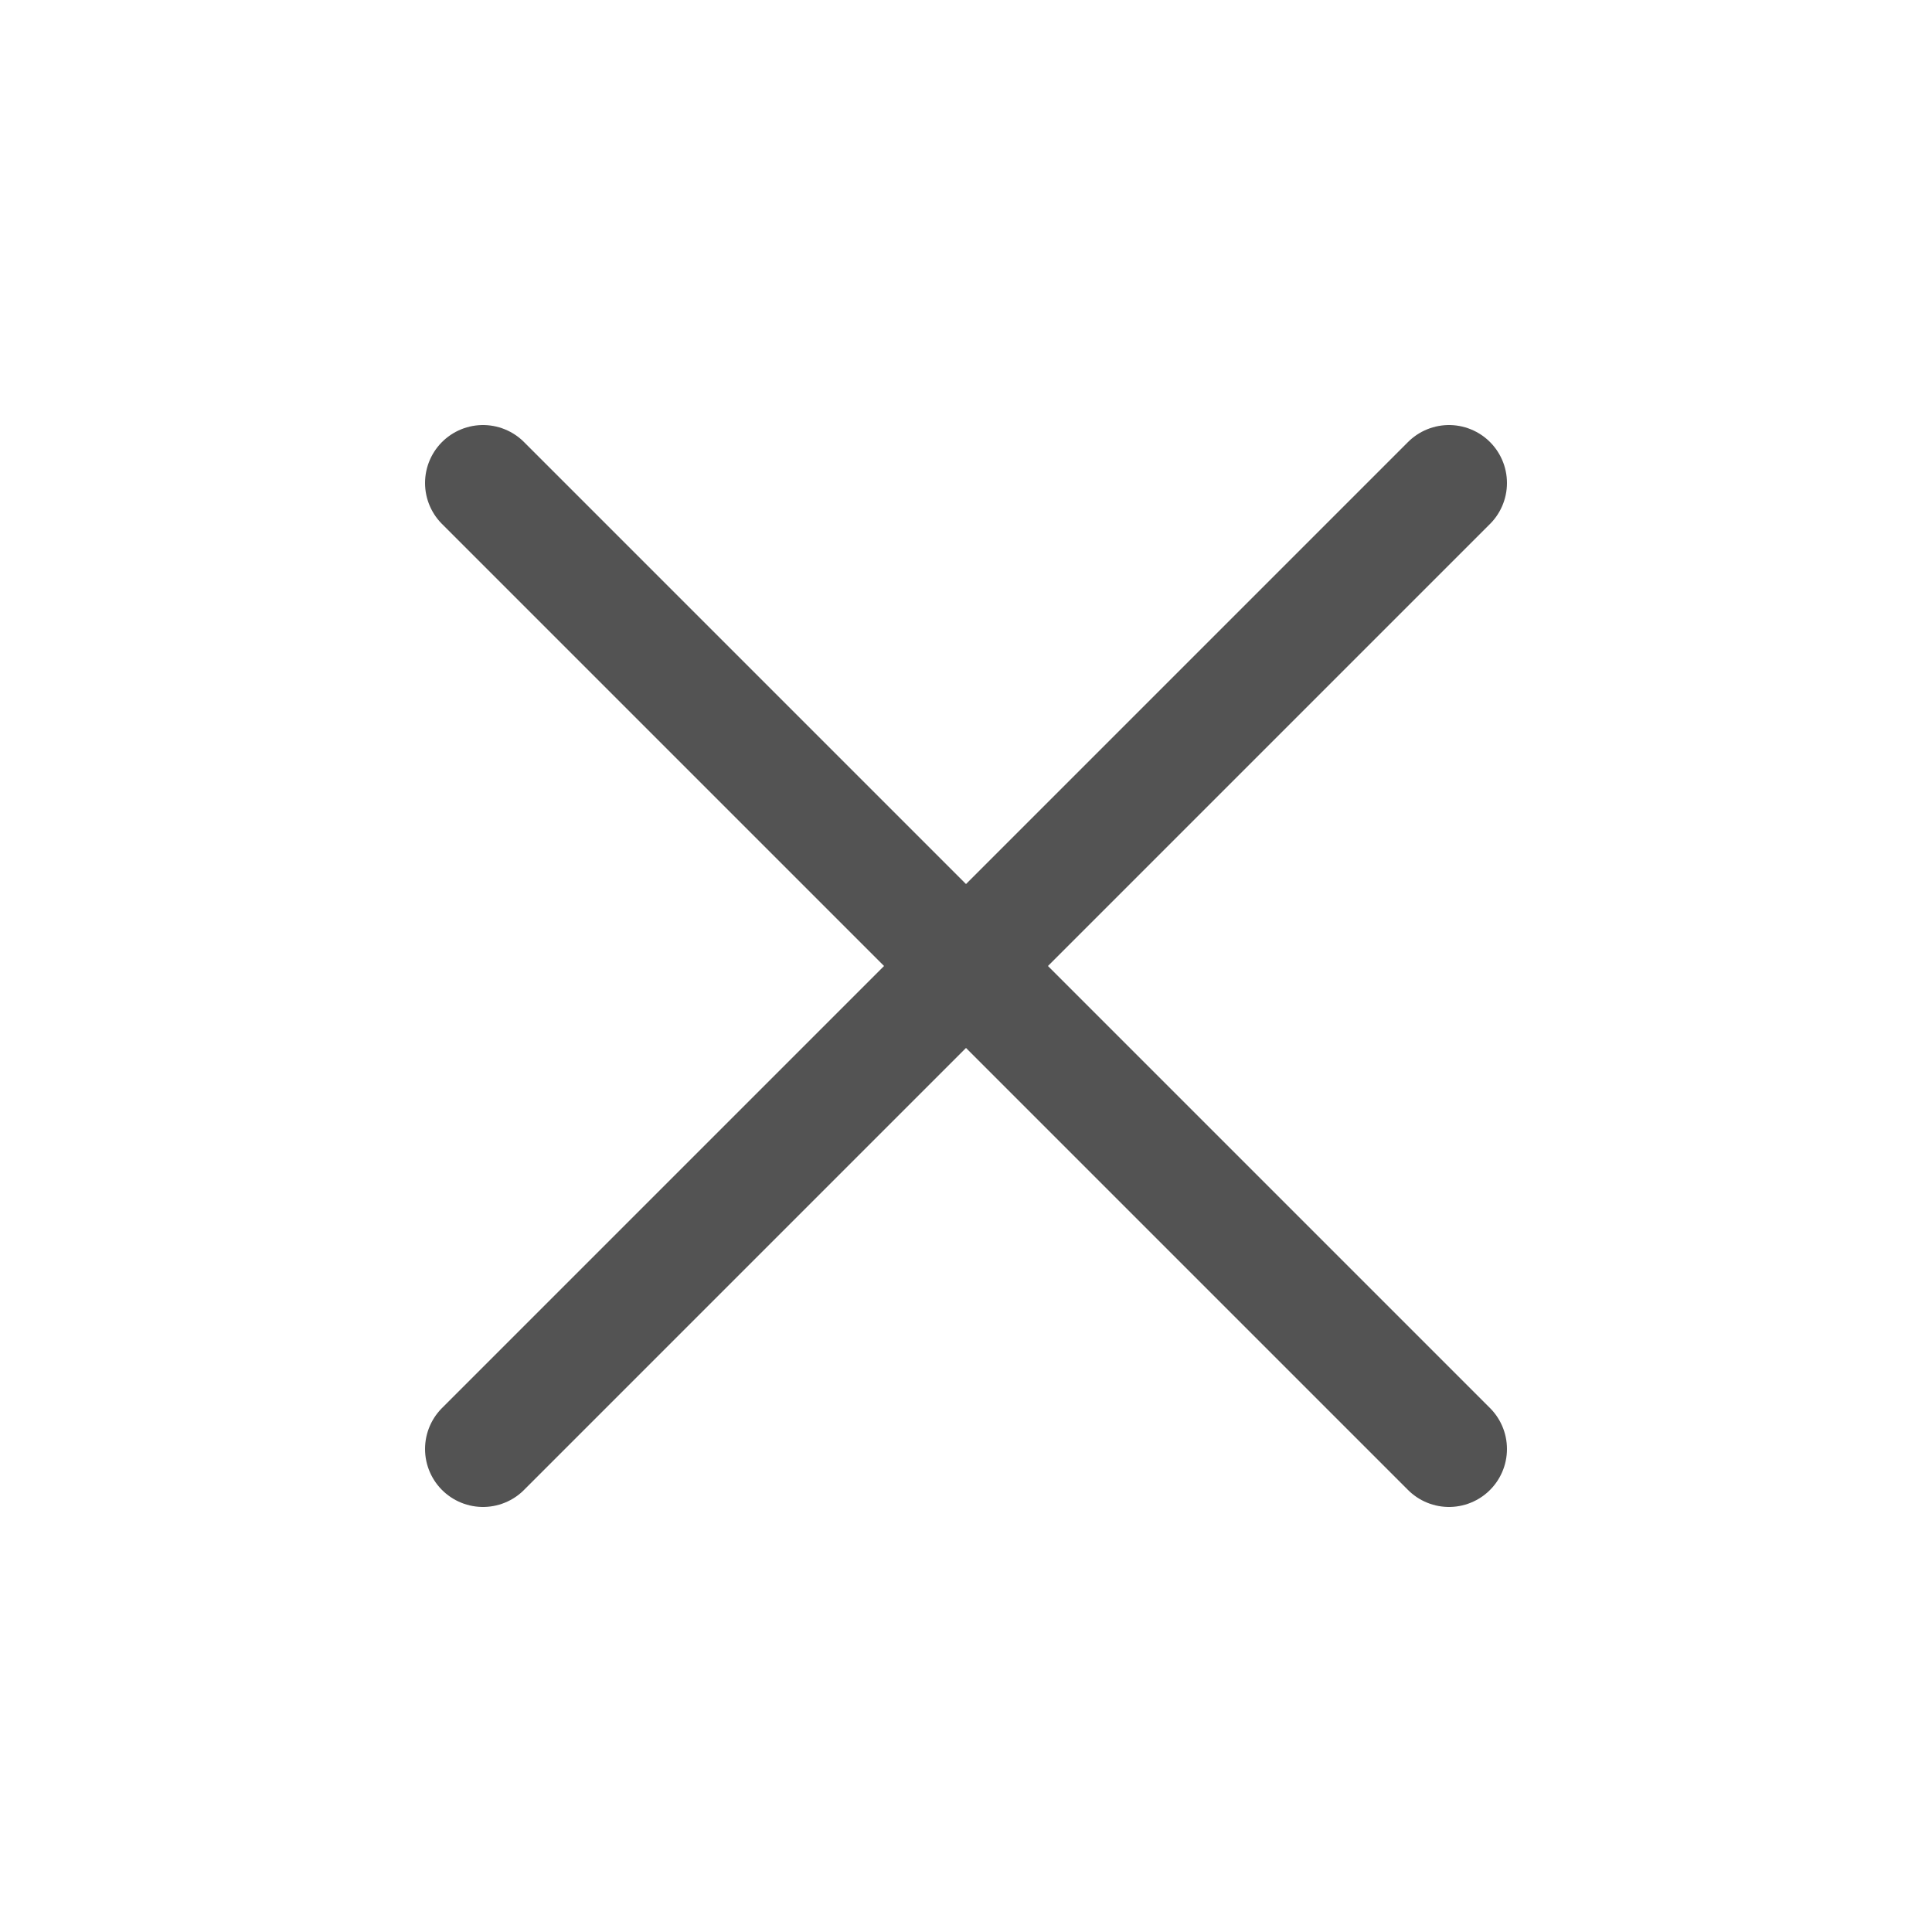
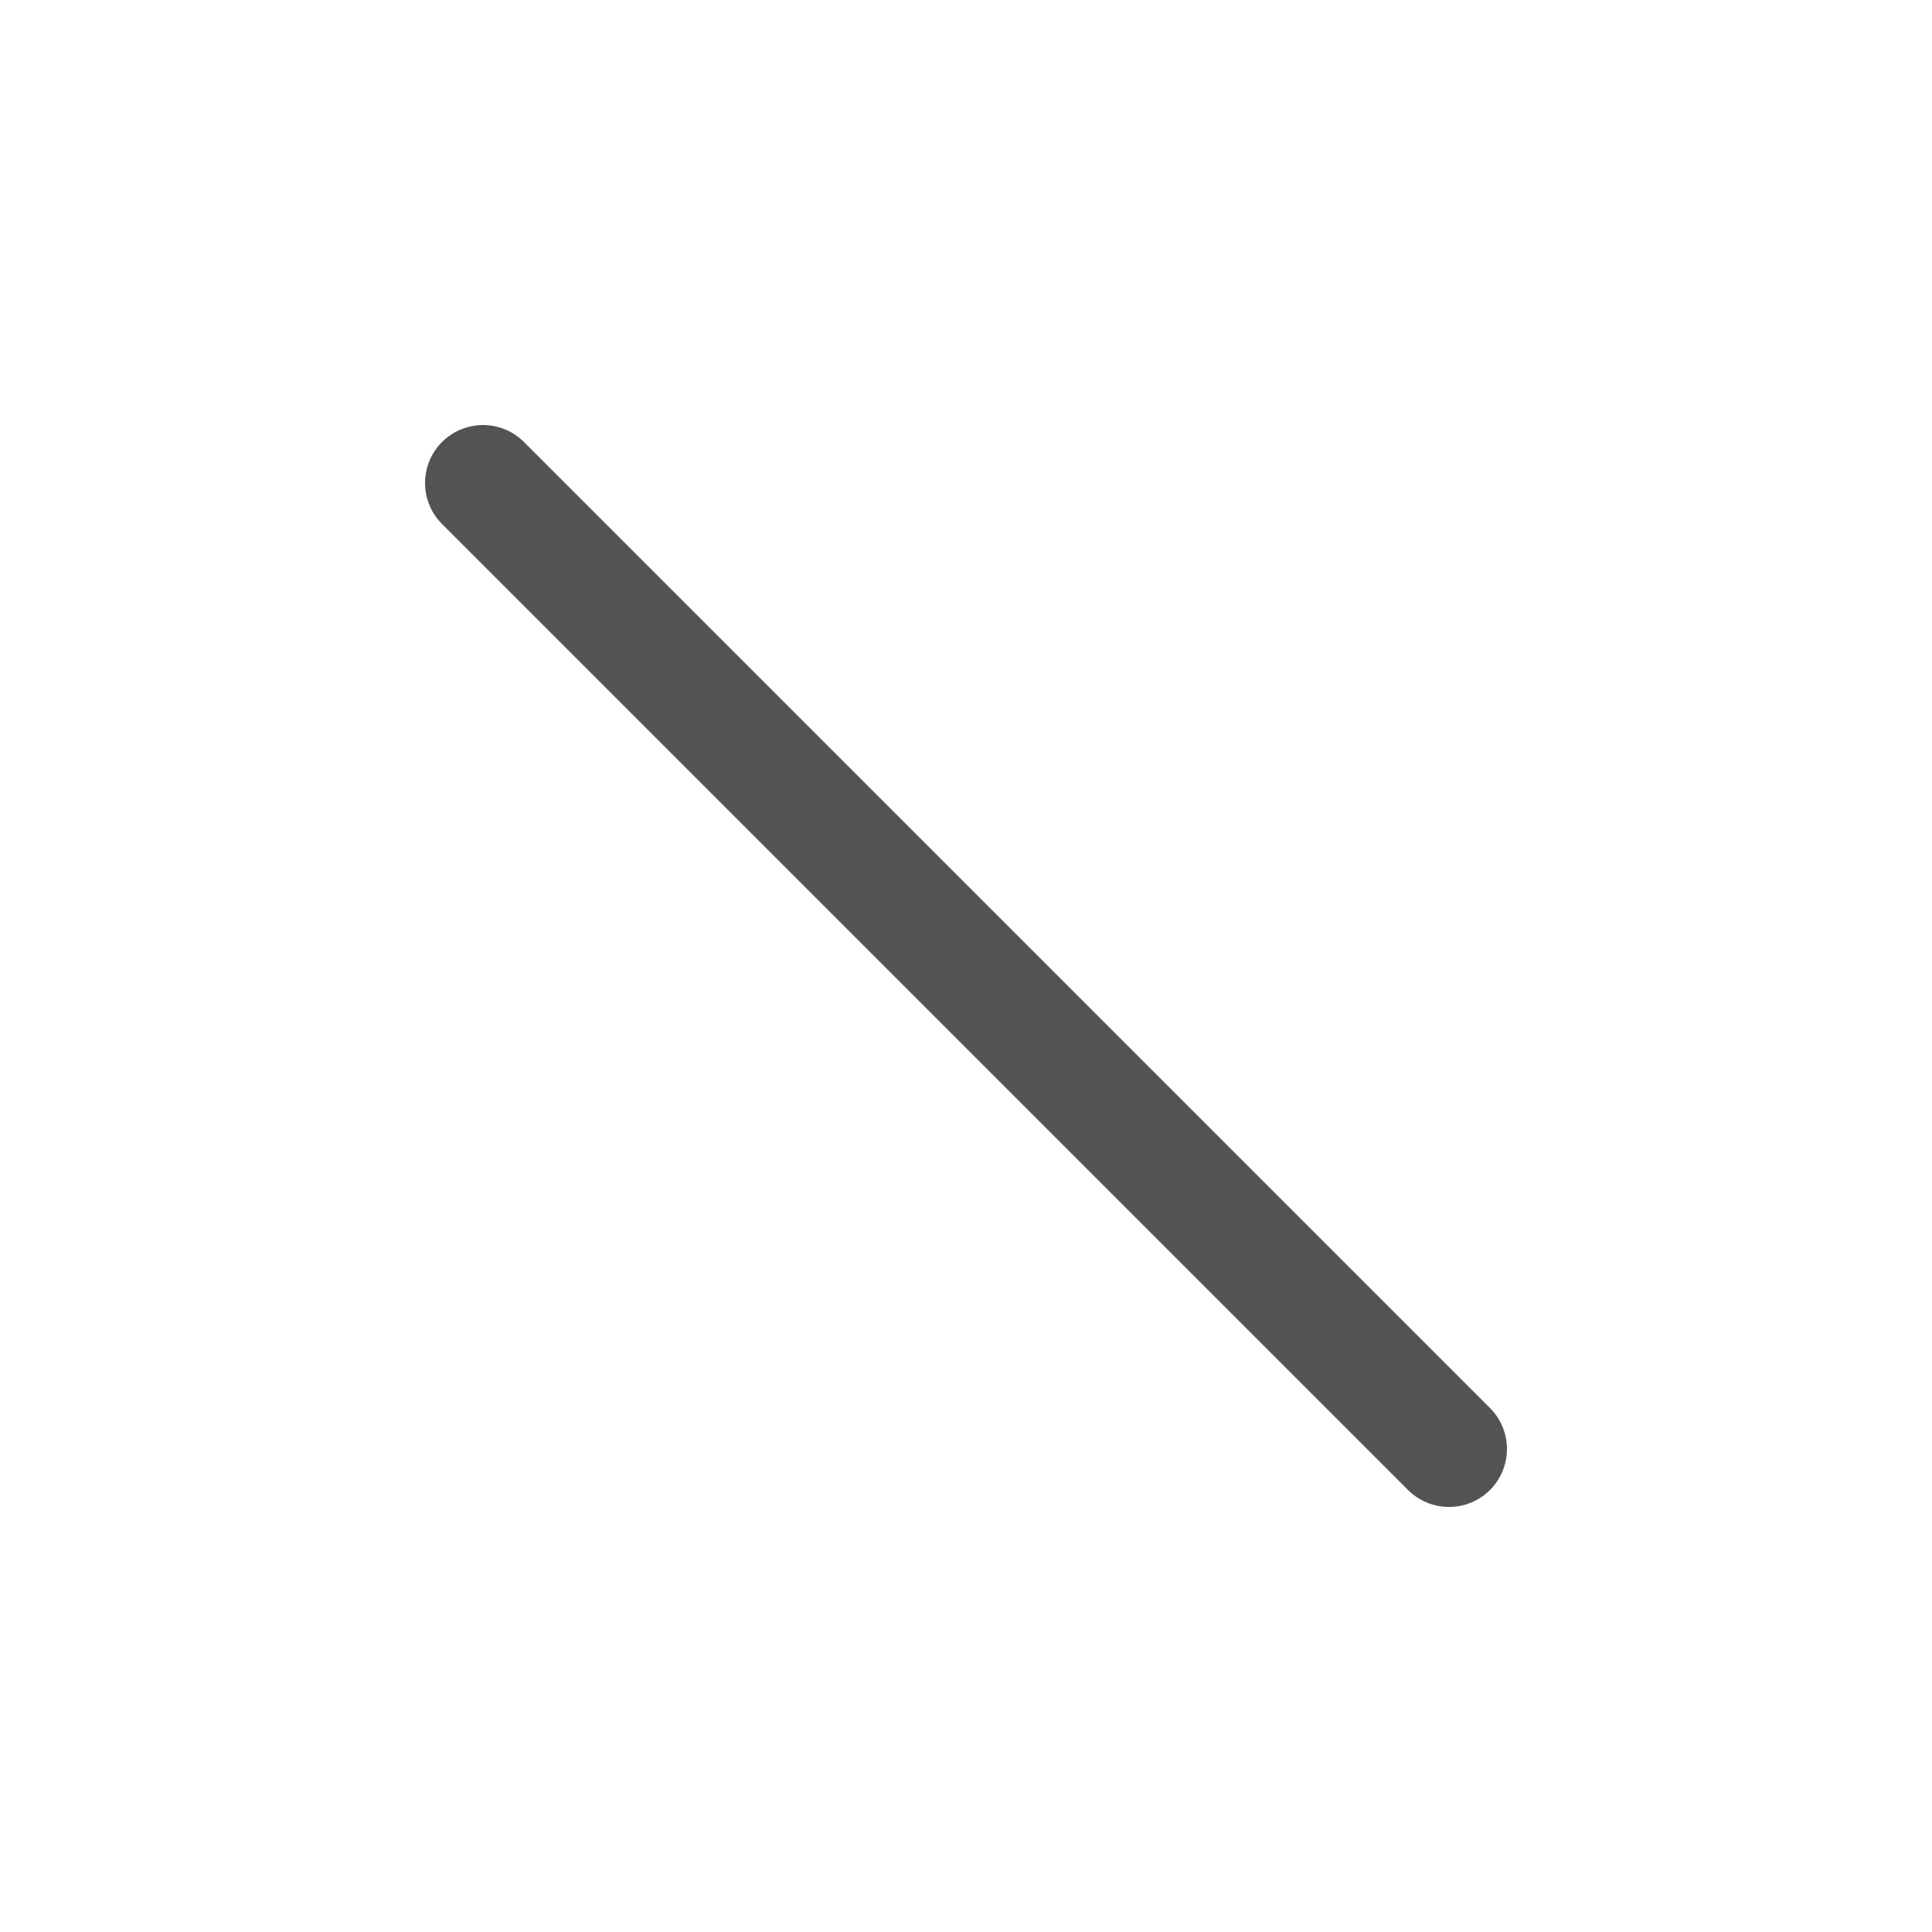
<svg xmlns="http://www.w3.org/2000/svg" width="20" height="20" viewBox="0 0 20 20" fill="none">
-   <path d="M5 15L15 5" stroke="#535353" stroke-width="1.2" stroke-linecap="round" stroke-linejoin="round" />
  <path d="M15 15L5 5" stroke="#535353" stroke-width="1.2" stroke-linecap="round" stroke-linejoin="round" />
</svg>